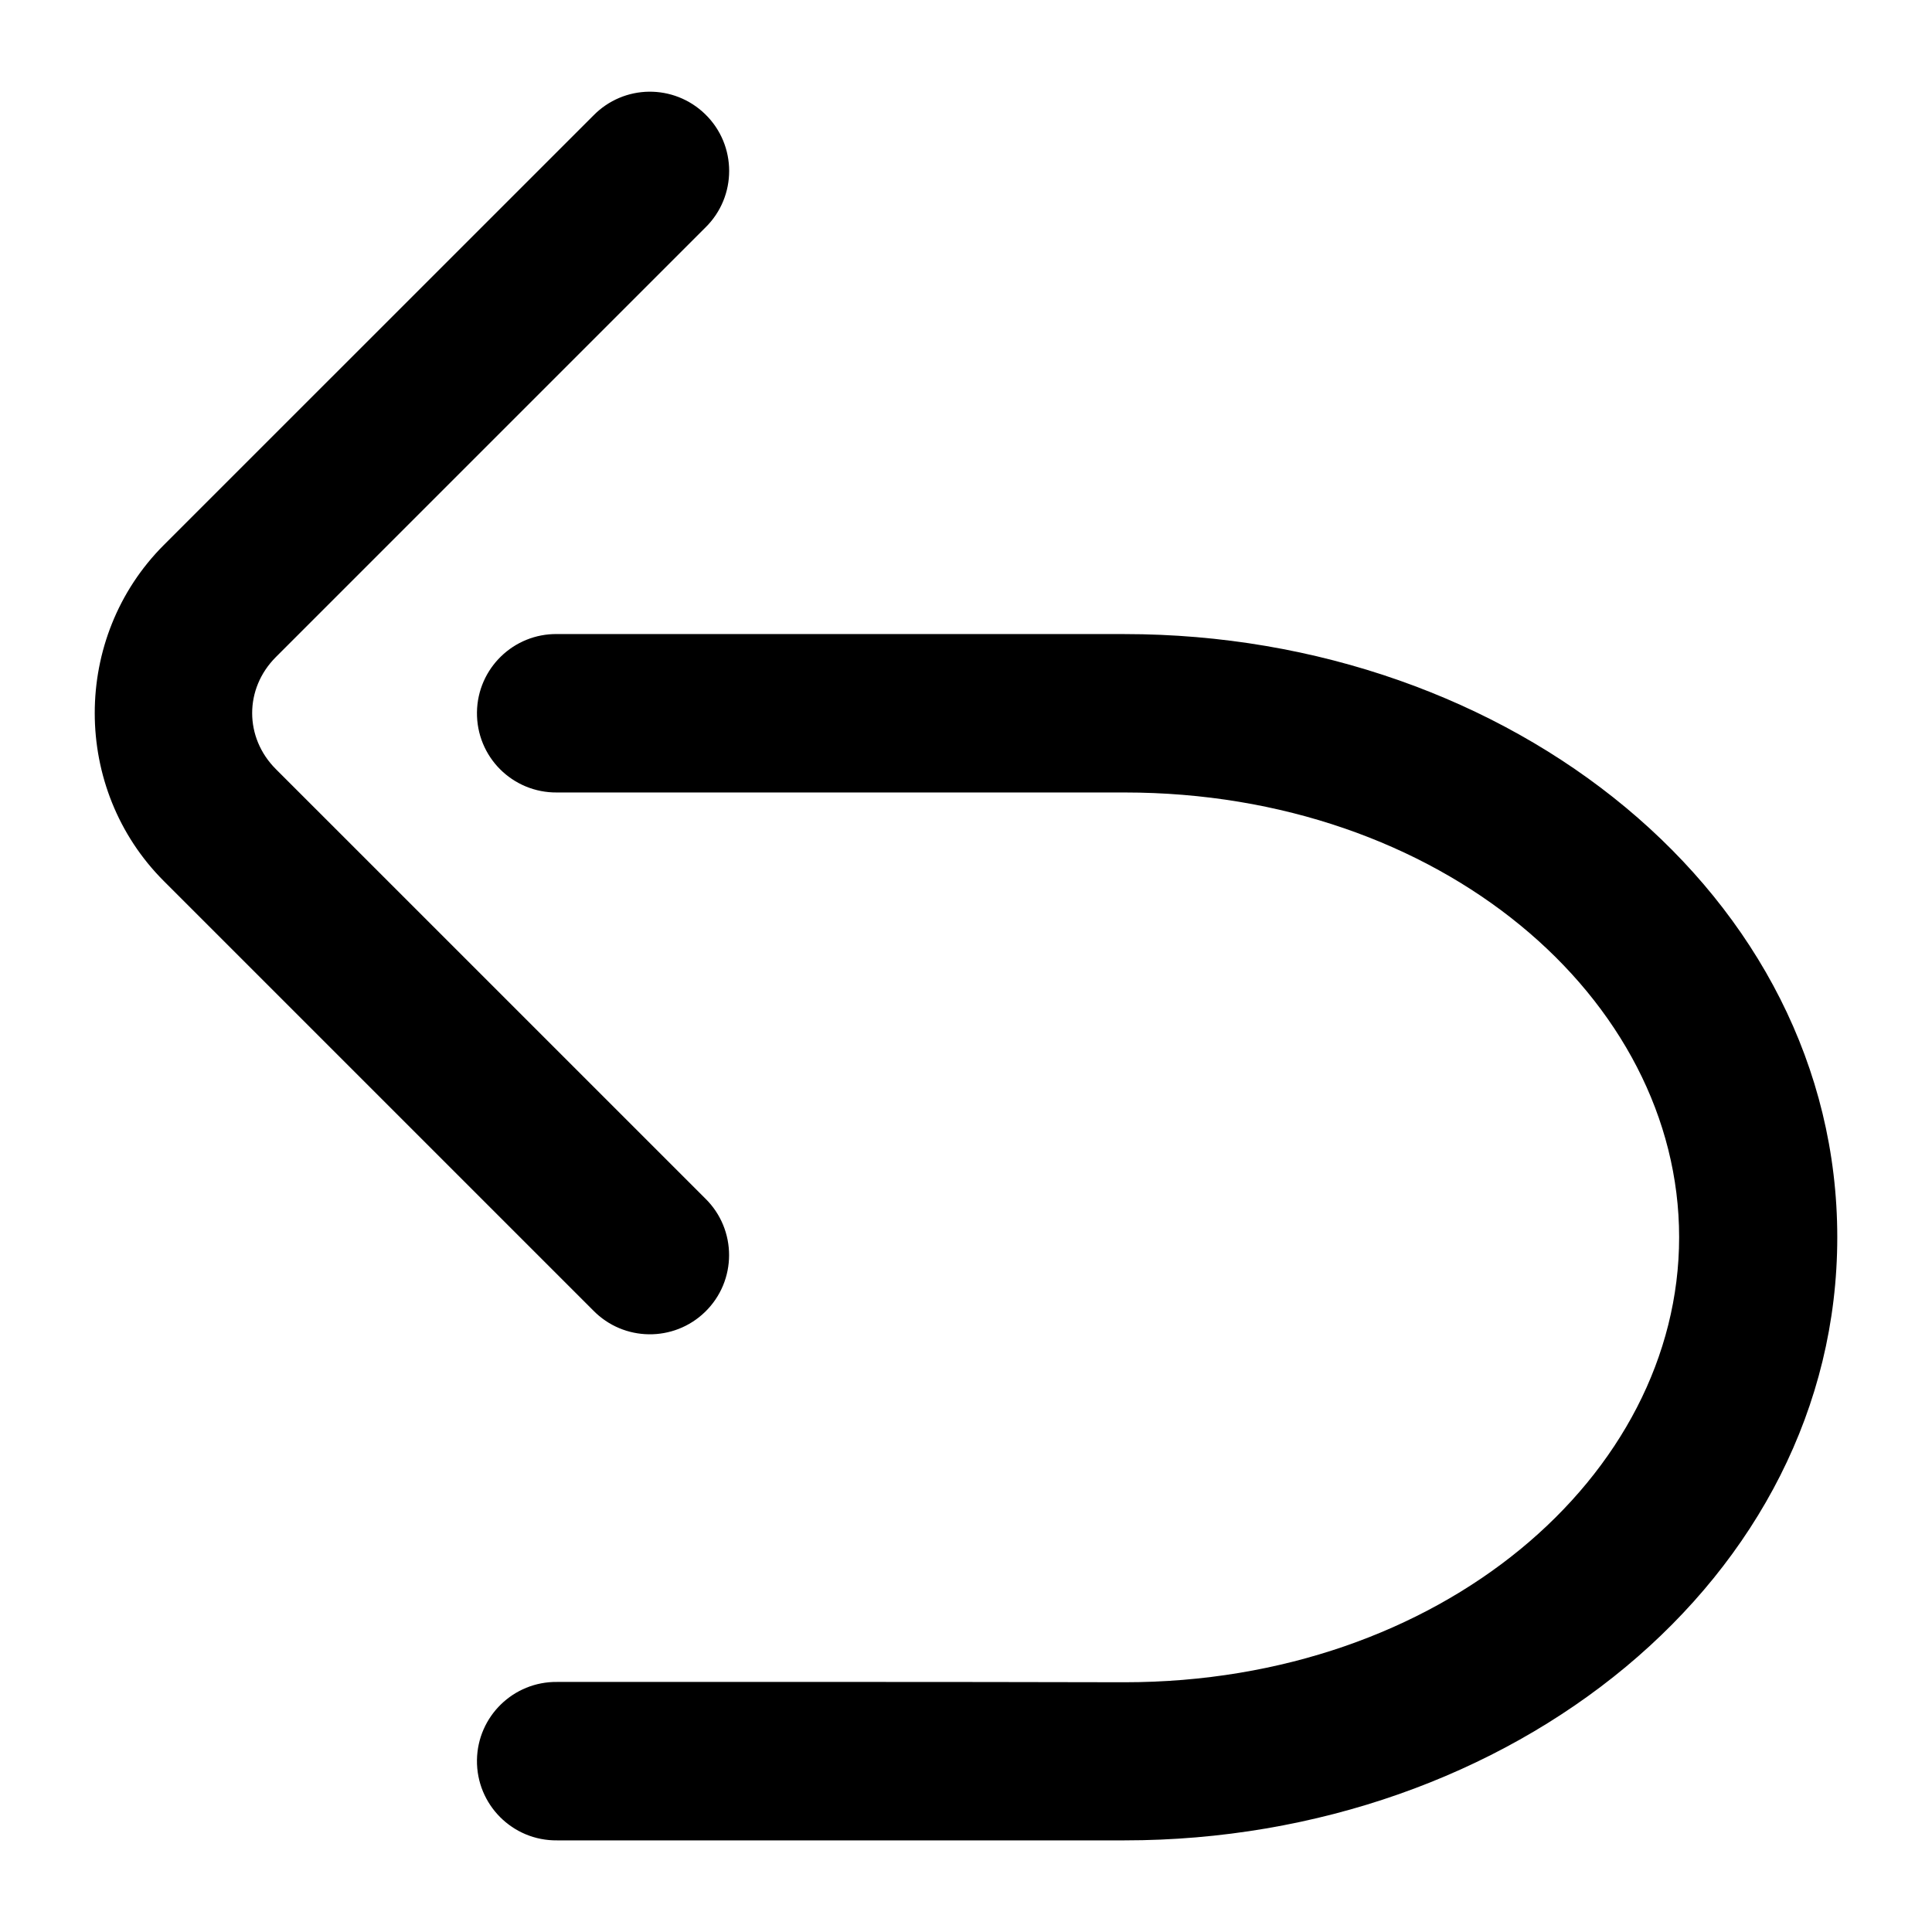
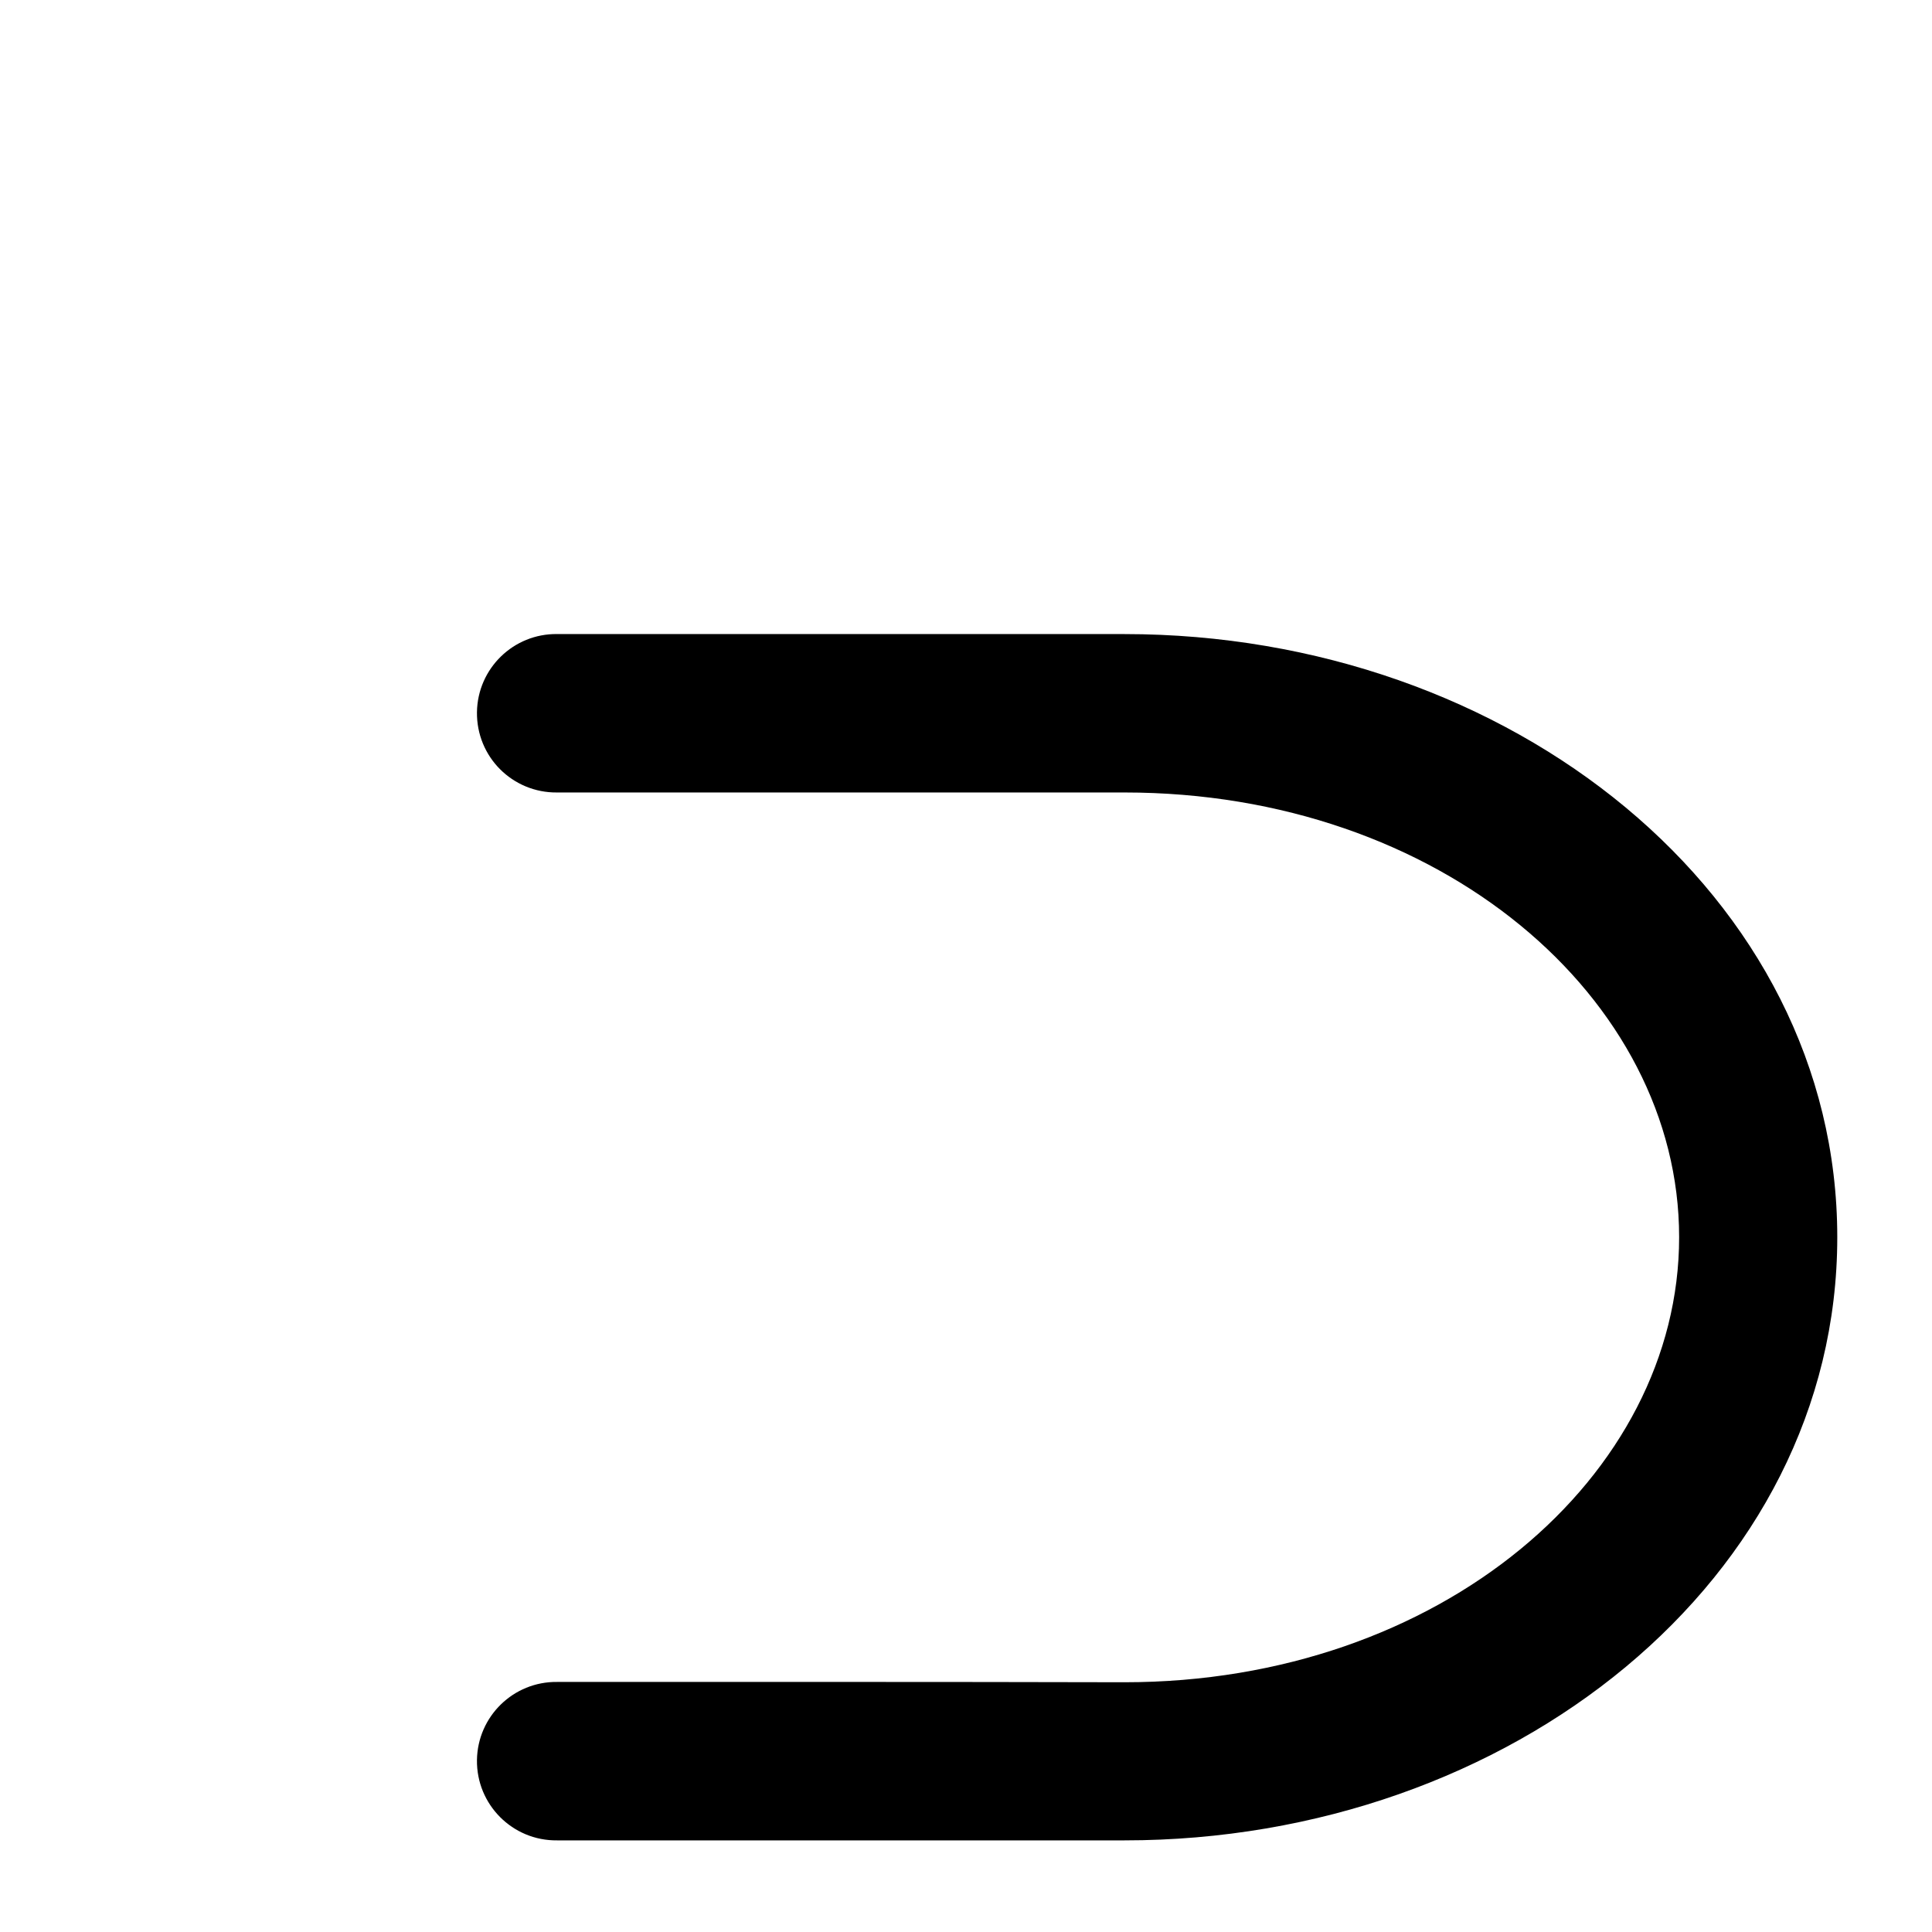
<svg xmlns="http://www.w3.org/2000/svg" fill="#000000" width="800px" height="800px" version="1.1" viewBox="144 144 512 512">
-   <path d="m315.97 168.3c-5.363 0.07-10.695 2.195-14.738 6.336-37.941 37.93-75.879 75.859-113.82 113.8-12.211 12.215-18.309 28.383-18.305 44.547 0.004 16.164 6.109 32.32 18.328 44.527 37.926 37.926 75.852 75.852 113.77 113.77 8.086 8.277 21.344 8.449 29.645 0.391 8.473-8.23 8.488-21.82 0.039-30.074-37.926-37.926-75.852-75.852-113.78-113.77-8.379-8.375-8.375-21.328 0-29.703 37.934-37.934 75.863-75.863 113.8-113.8 8.449-8.254 8.434-21.844-0.039-30.074-4.152-4.035-9.543-6.019-14.906-5.949zm-24.332 143.73c-11.57-0.137-21.066 9.117-21.238 20.684-0.078 5.906 2.254 11.262 6.109 15.129 3.856 3.867 9.223 6.238 15.129 6.172h150.37c83.723 0 146.98 54.551 146.98 117.86 0 63.305-63.266 117.94-146.98 117.94-50.121-0.125-100.25-0.082-150.37-0.082-11.57-0.137-21.066 9.117-21.238 20.684-0.16 11.809 9.426 21.438 21.238 21.301h150.37c102.35 0 188.89-69.285 188.89-159.84 0-90.555-86.535-159.84-188.89-159.84h-150.37z" />
+   <path d="m315.97 168.3zm-24.332 143.73c-11.57-0.137-21.066 9.117-21.238 20.684-0.078 5.906 2.254 11.262 6.109 15.129 3.856 3.867 9.223 6.238 15.129 6.172h150.37c83.723 0 146.98 54.551 146.98 117.86 0 63.305-63.266 117.94-146.98 117.94-50.121-0.125-100.25-0.082-150.37-0.082-11.57-0.137-21.066 9.117-21.238 20.684-0.16 11.809 9.426 21.438 21.238 21.301h150.37c102.35 0 188.89-69.285 188.89-159.84 0-90.555-86.535-159.84-188.89-159.84h-150.37z" />
</svg>